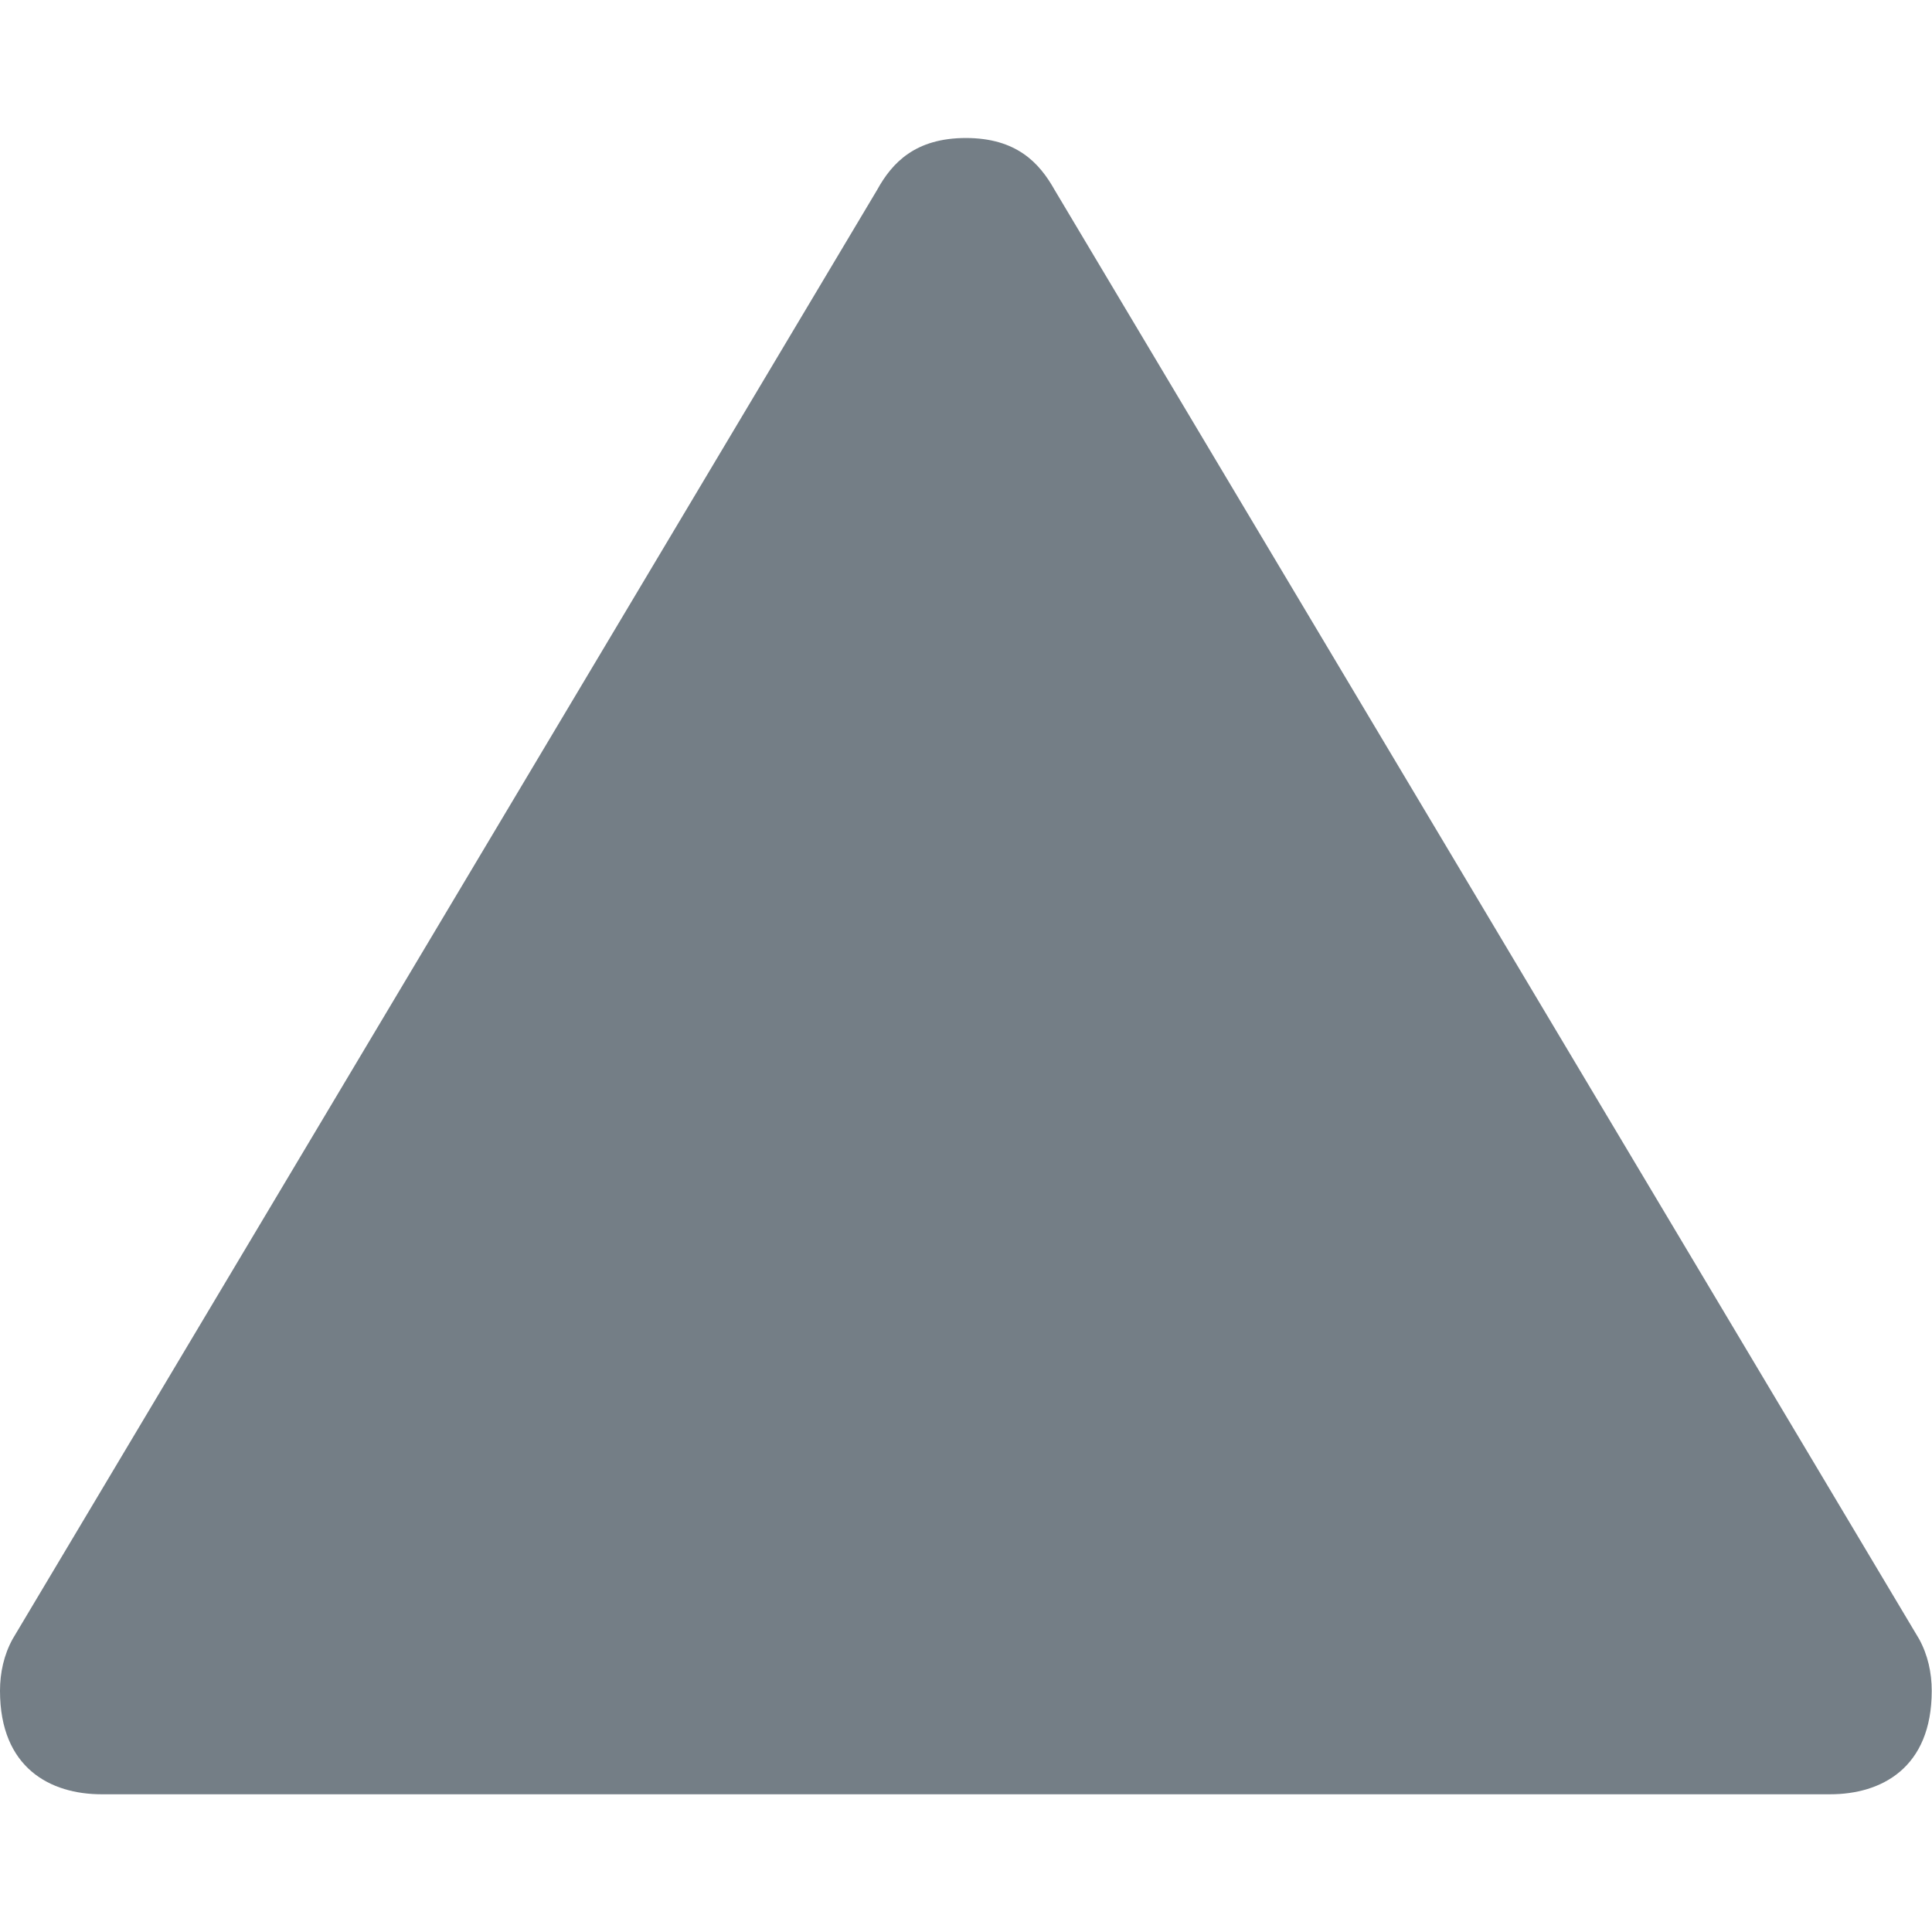
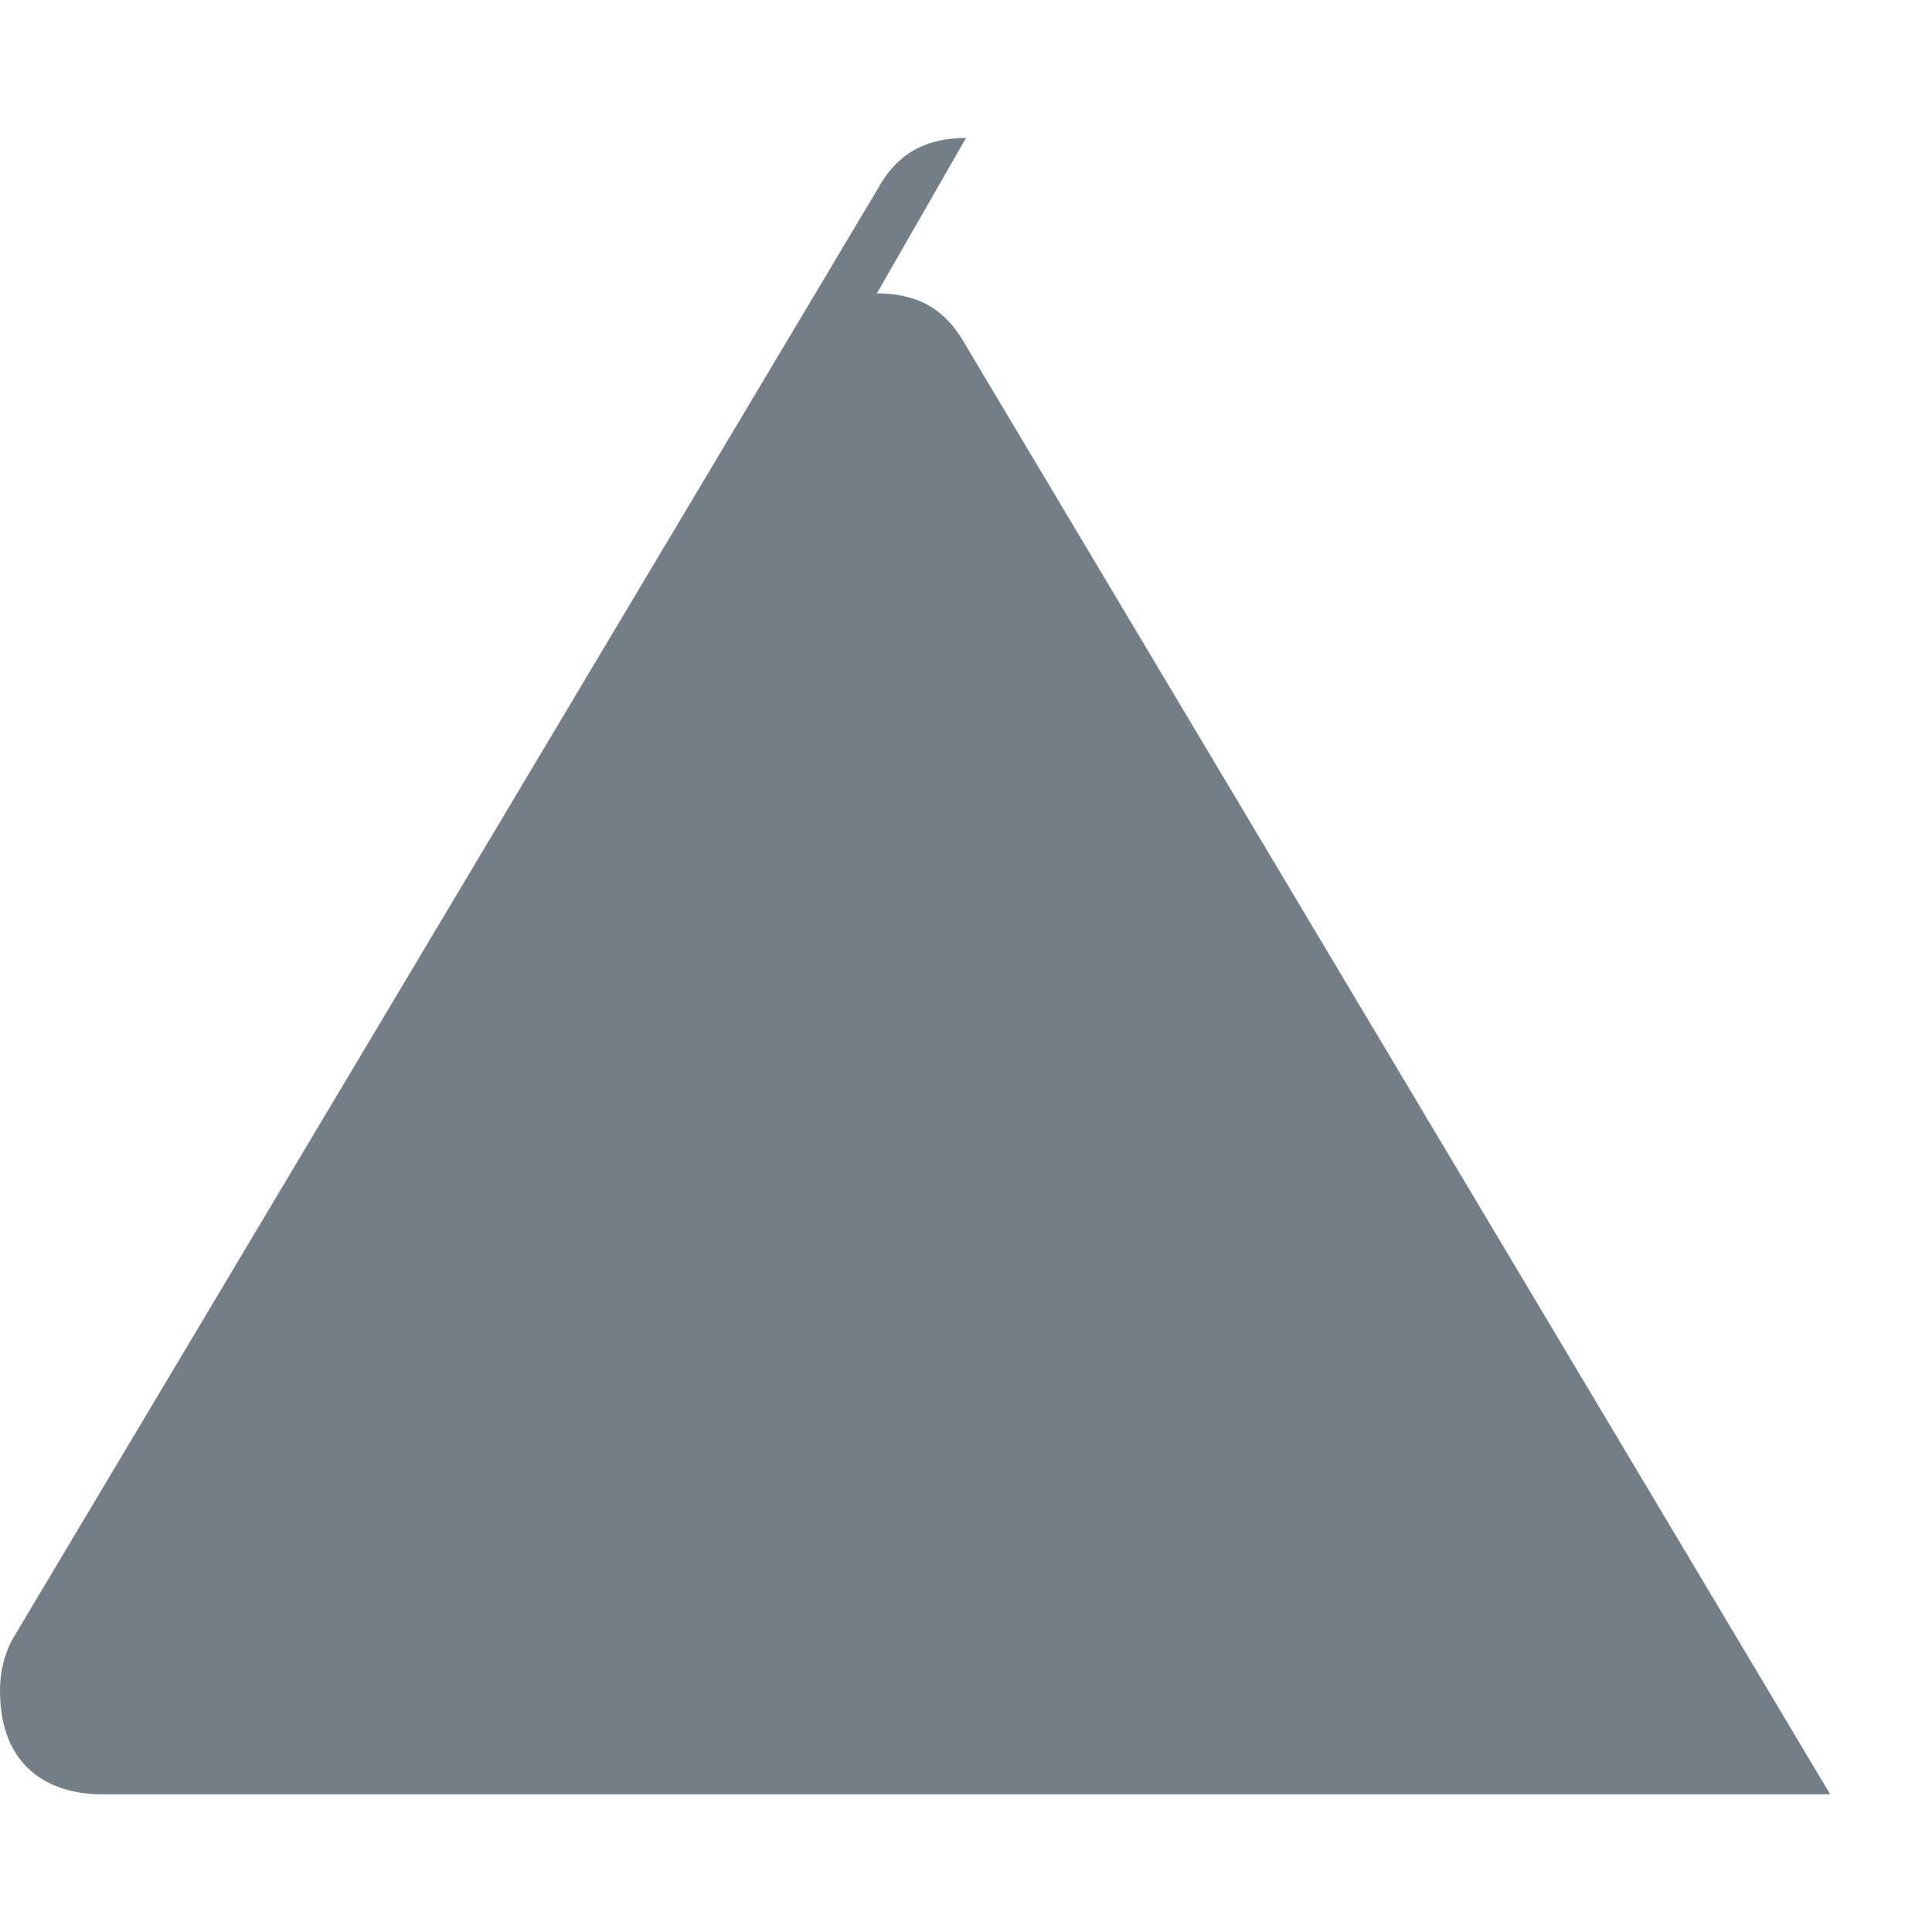
<svg xmlns="http://www.w3.org/2000/svg" version="1.1" viewBox="0 0 7 6" width="5" height="5">
-   <path id="Path" d="m3.5-1.7378e-9c-0.184 0-0.268 0.09-0.322 0.188l-3.132 5.25c-0.032 0.058-0.046 0.123-0.046 0.188 0 0.281 0.184 0.375 0.368 0.375h6.263c0.184 7.496e-5 0.368-0.094 0.368-0.375 0-0.065-0.014-0.13-0.046-0.188l-3.132-5.25c-0.055-0.098-0.138-0.188-0.322-0.188z" fill="#747E86" />
+   <path id="Path" d="m3.5-1.7378e-9c-0.184 0-0.268 0.09-0.322 0.188l-3.132 5.25c-0.032 0.058-0.046 0.123-0.046 0.188 0 0.281 0.184 0.375 0.368 0.375h6.263l-3.132-5.25c-0.055-0.098-0.138-0.188-0.322-0.188z" fill="#747E86" />
</svg>